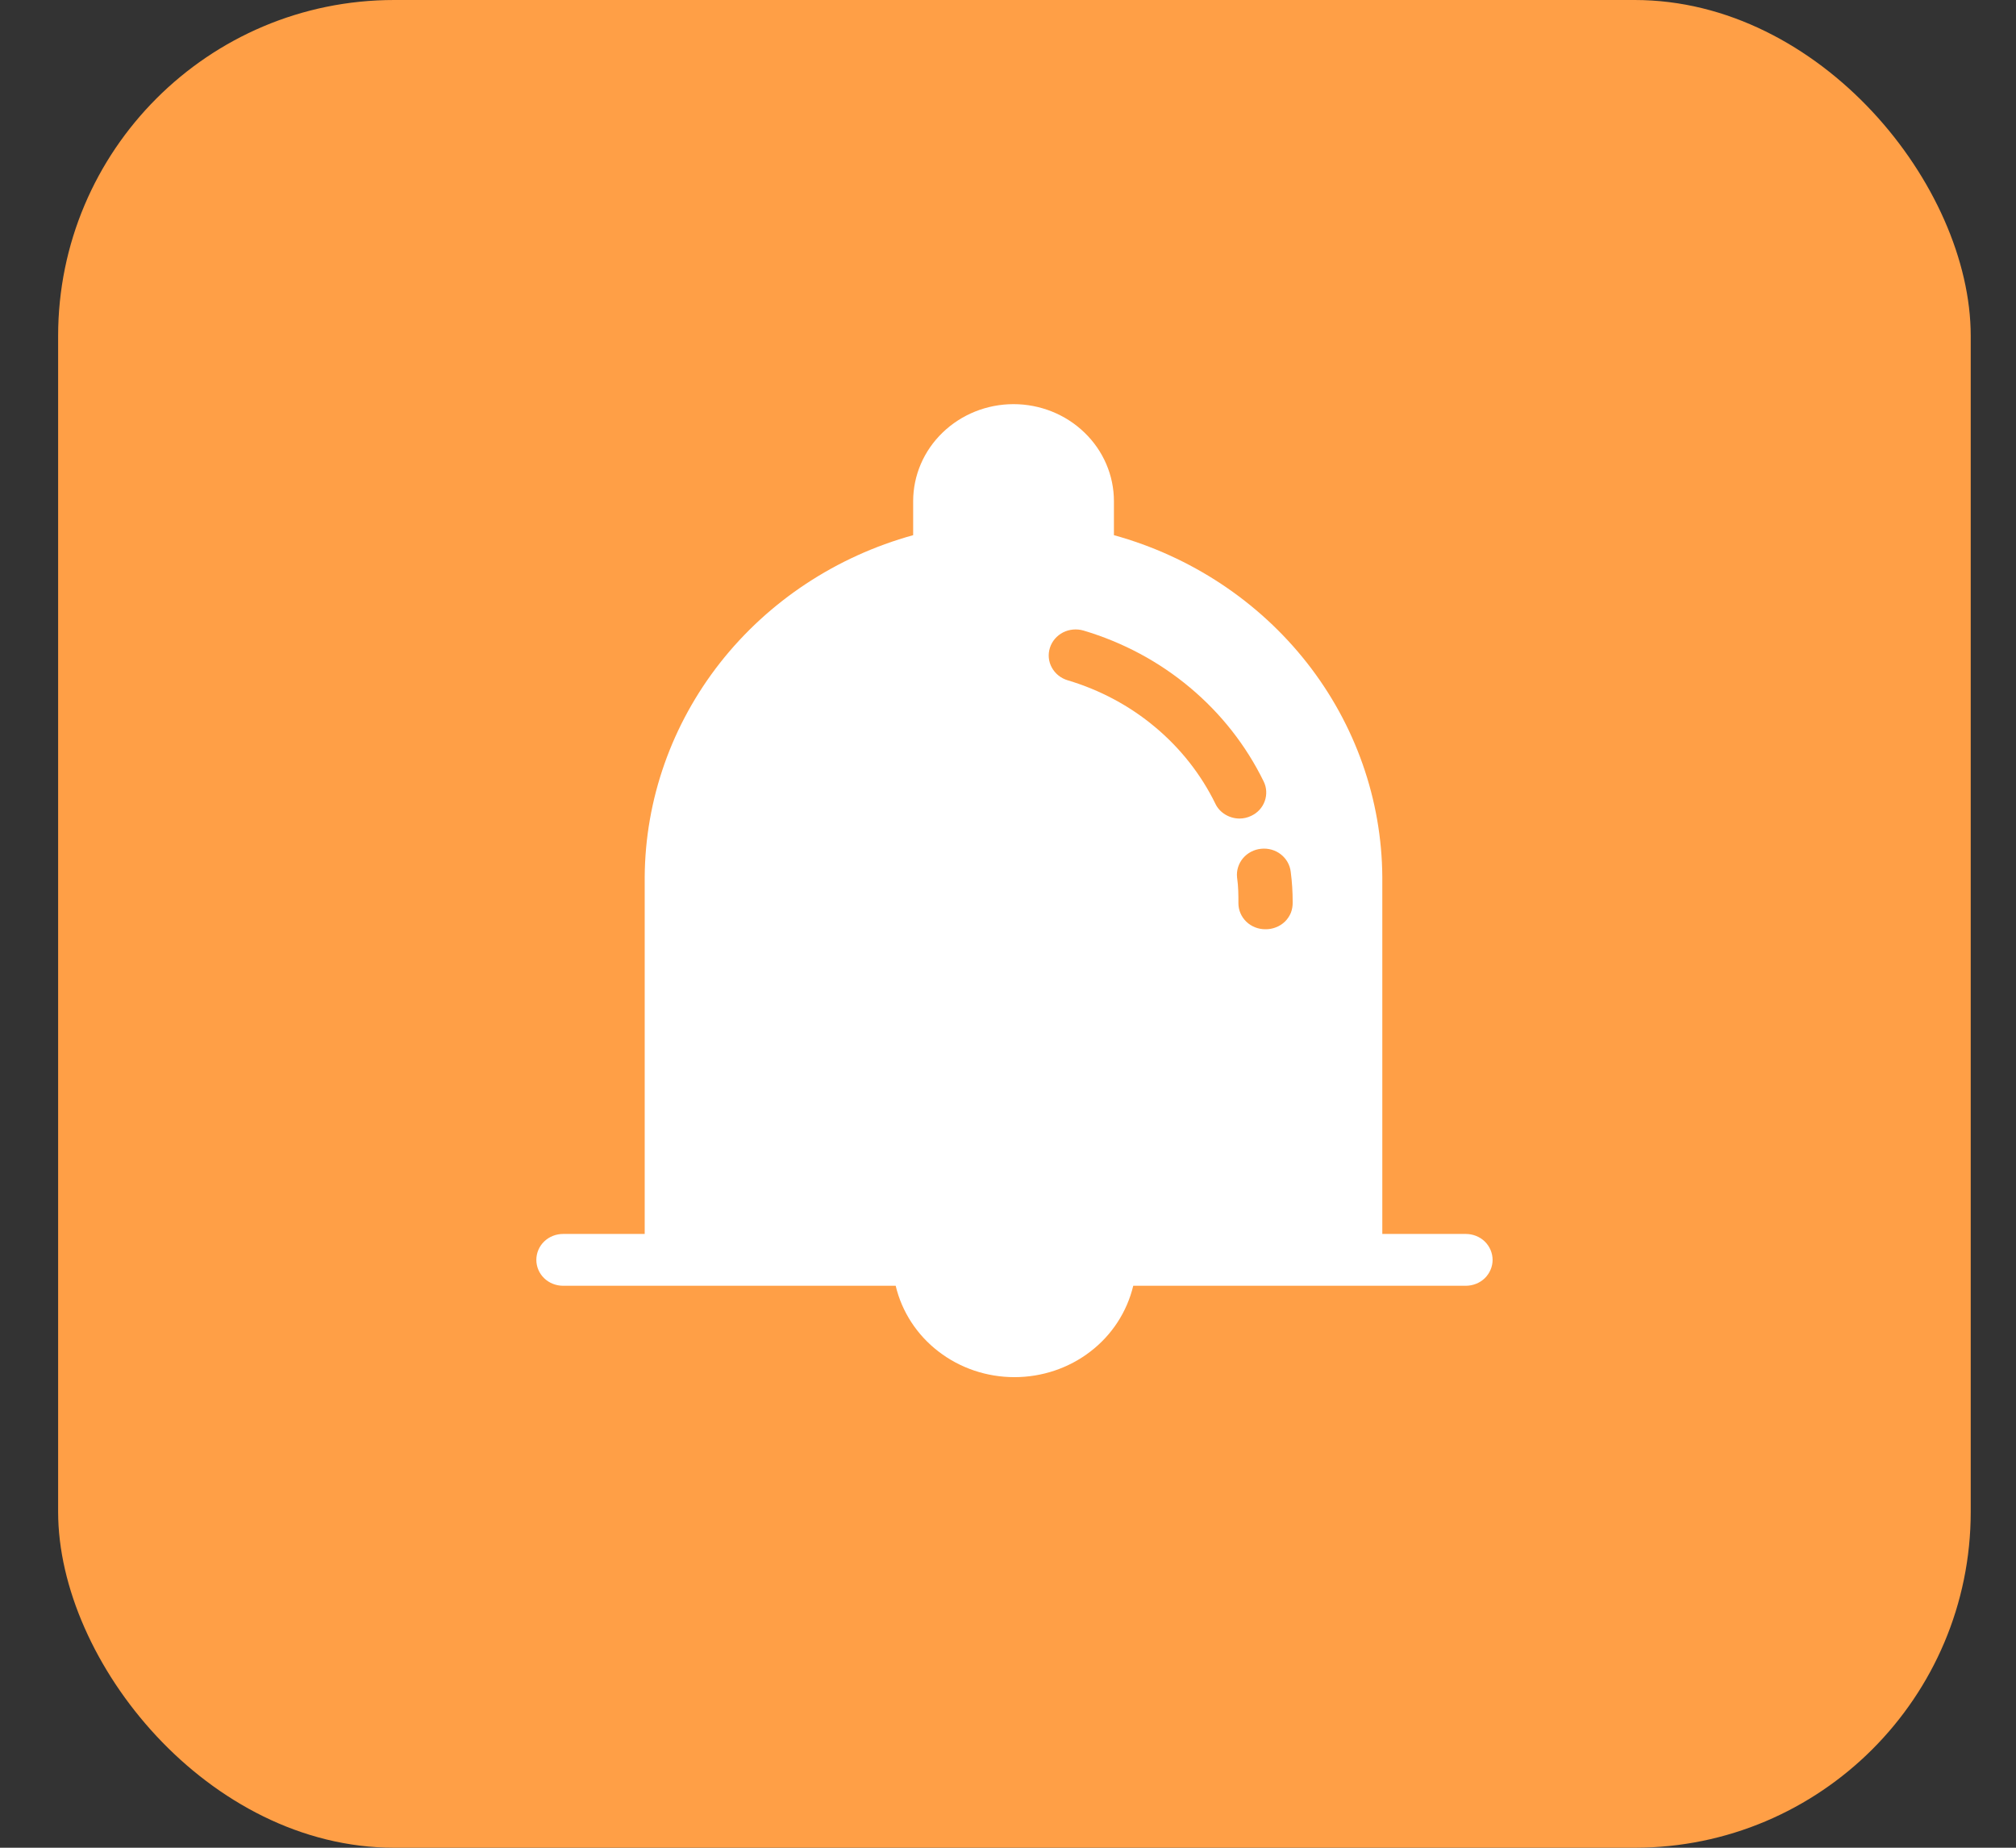
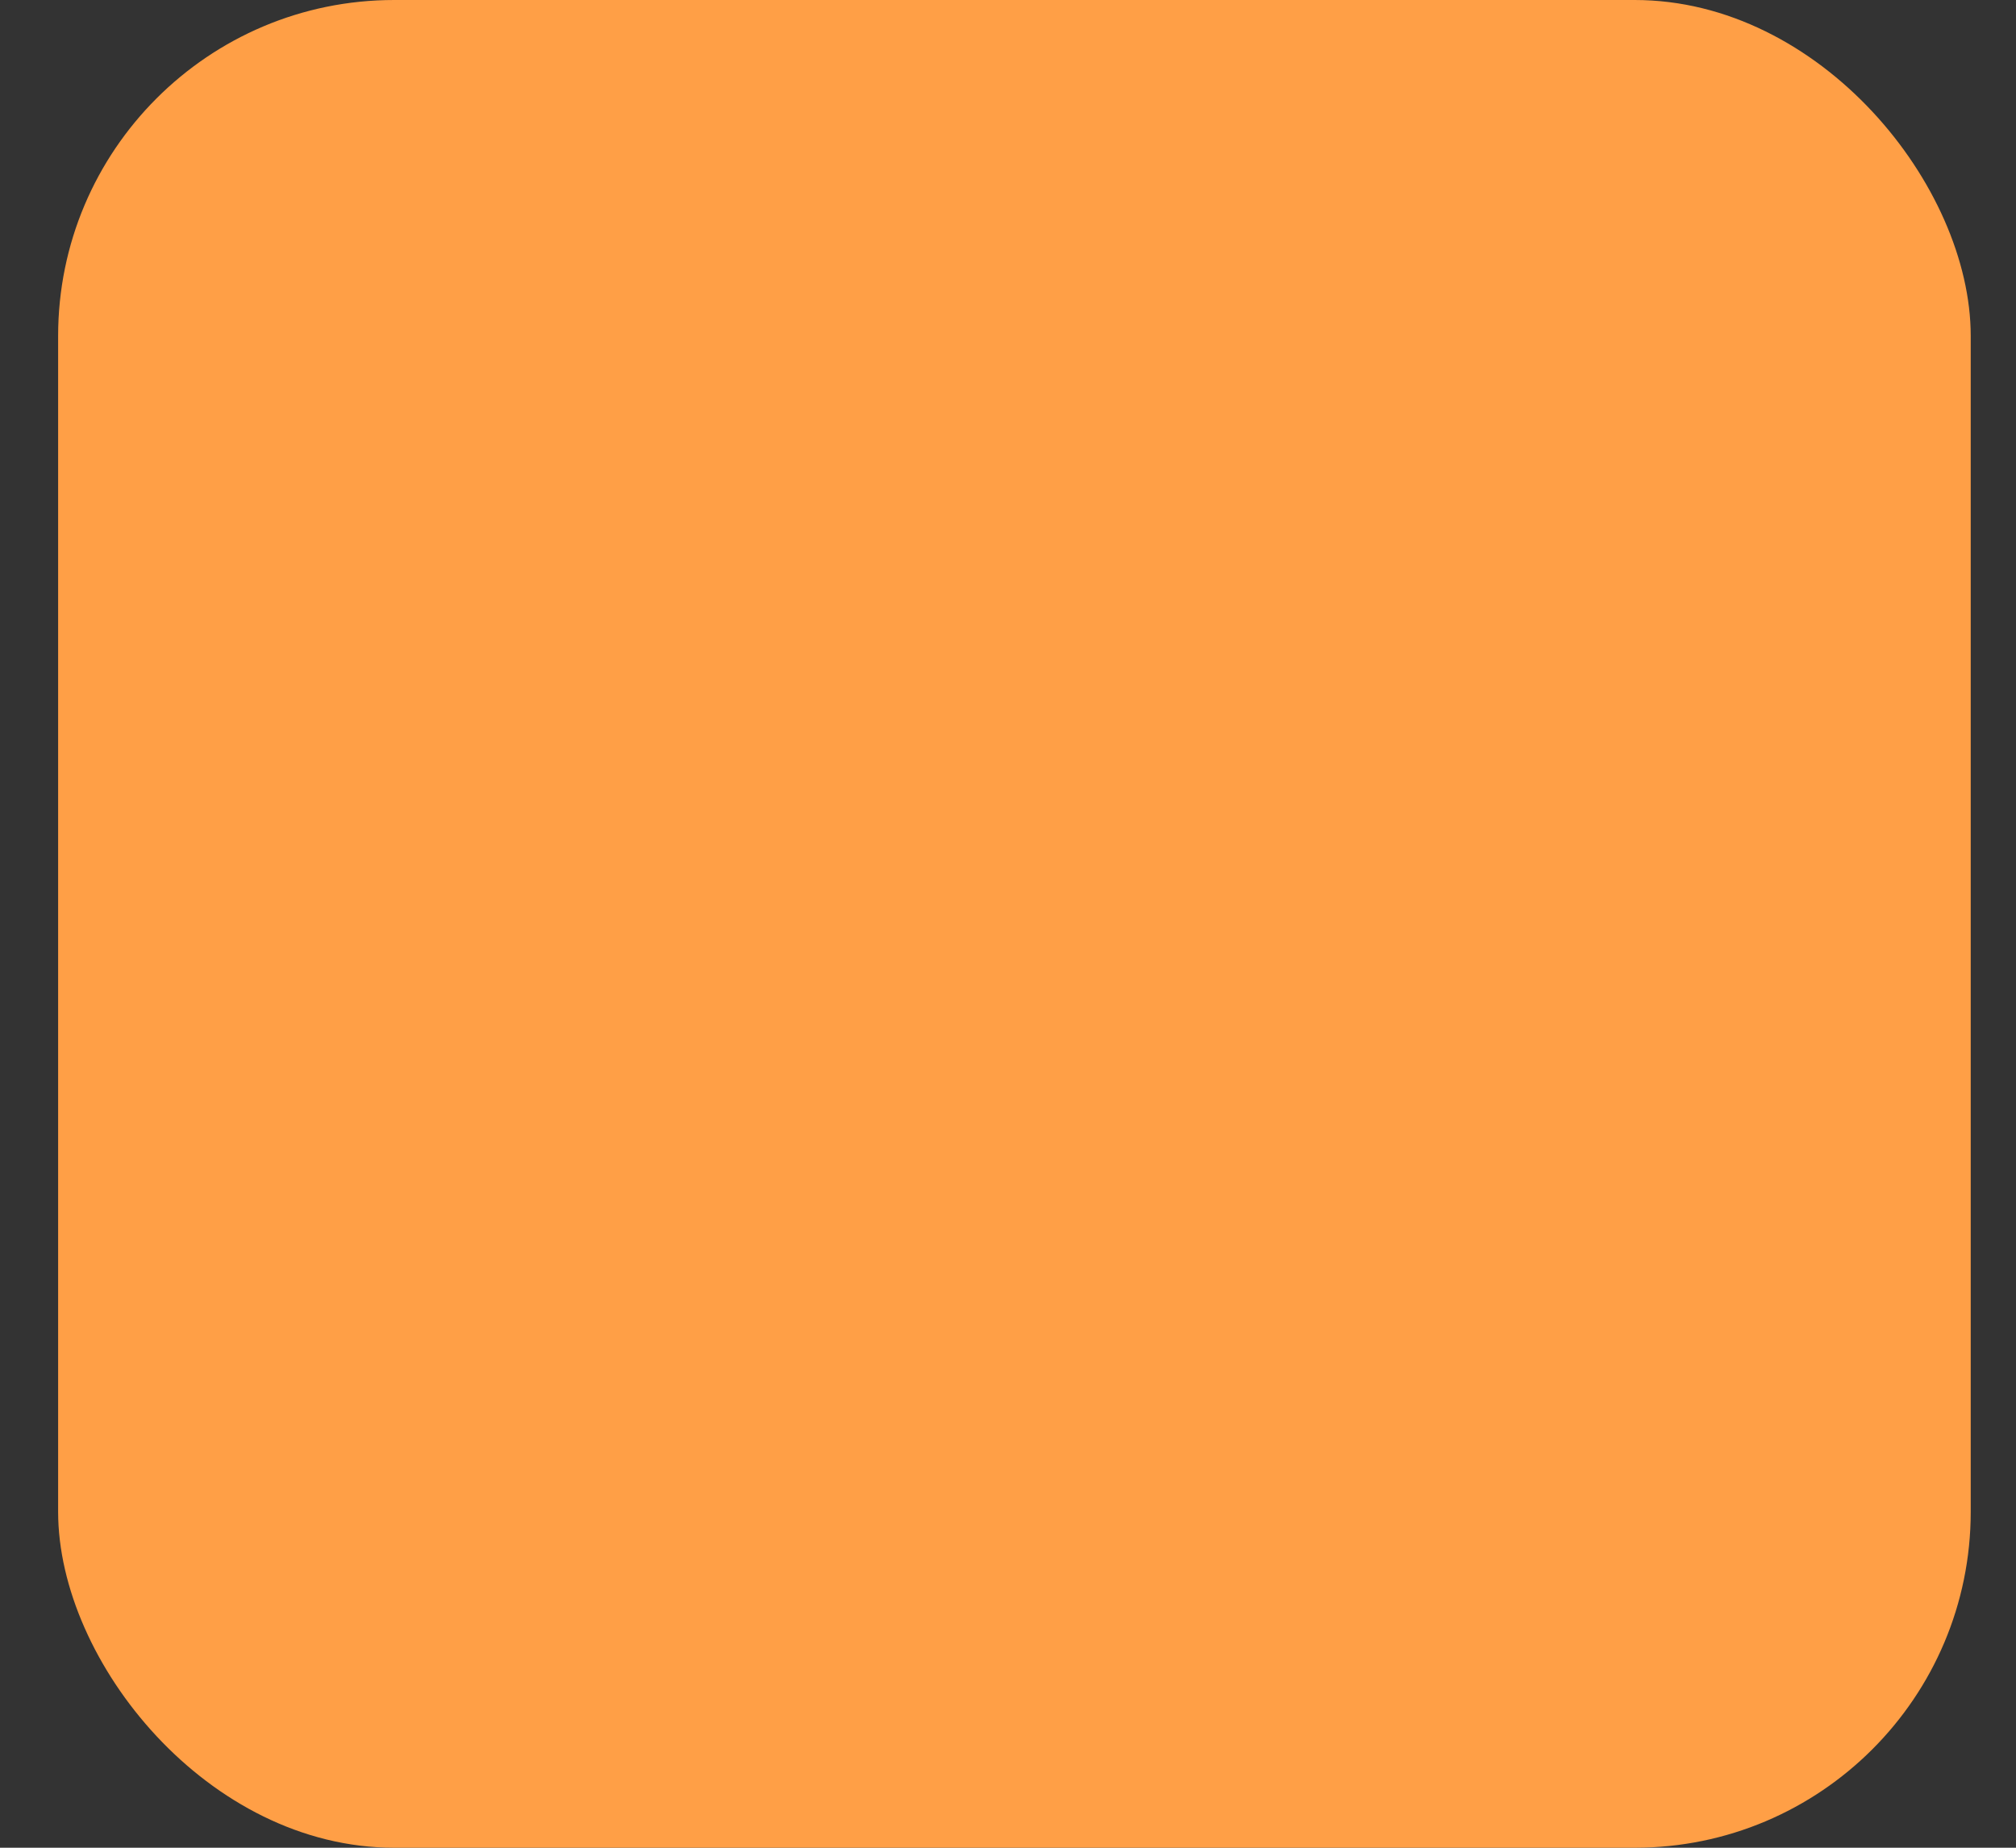
<svg xmlns="http://www.w3.org/2000/svg" width="24" height="22" viewBox="0 0 24 22" fill="none">
  <rect x="0" y="0" width="24" height="22" fill="#333333" stroke="none" />
  <rect x="0.692" width="22.769" height="22" rx="4" fill="#FF9F46" />
-   <path d="M17.45 14.692H16.456V10.441C16.45 9.52 16.135 8.626 15.559 7.892C14.983 7.159 14.177 6.625 13.261 6.372V5.967C13.261 5.661 13.135 5.367 12.911 5.151C12.687 4.934 12.383 4.812 12.066 4.812C11.749 4.812 11.445 4.934 11.221 5.151C10.997 5.367 10.871 5.661 10.871 5.967V6.372C9.955 6.625 9.148 7.159 8.572 7.892C7.996 8.626 7.681 9.52 7.675 10.441V14.692H6.704C6.619 14.692 6.538 14.724 6.478 14.782C6.418 14.84 6.385 14.919 6.385 15.001C6.385 15.082 6.418 15.161 6.478 15.219C6.538 15.277 6.619 15.309 6.704 15.309H10.663C10.736 15.618 10.916 15.895 11.173 16.092C11.43 16.29 11.748 16.397 12.077 16.397C12.405 16.397 12.724 16.29 12.981 16.092C13.238 15.895 13.417 15.618 13.491 15.309H17.45C17.534 15.309 17.616 15.277 17.676 15.219C17.735 15.161 17.769 15.082 17.769 15.001C17.769 14.919 17.735 14.84 17.676 14.782C17.616 14.724 17.534 14.692 17.45 14.692V14.692ZM14.469 9.57C14.298 9.22 14.053 8.909 13.75 8.656C13.448 8.403 13.094 8.214 12.711 8.1C12.63 8.076 12.562 8.022 12.522 7.949C12.482 7.877 12.474 7.792 12.499 7.713C12.524 7.634 12.58 7.569 12.655 7.53C12.73 7.492 12.818 7.484 12.9 7.508C13.367 7.647 13.799 7.878 14.168 8.188C14.537 8.497 14.835 8.877 15.044 9.305C15.08 9.378 15.084 9.463 15.056 9.54C15.028 9.617 14.97 9.68 14.893 9.715C14.851 9.735 14.804 9.746 14.756 9.746C14.696 9.746 14.637 9.729 14.586 9.698C14.535 9.667 14.494 9.623 14.469 9.57V9.57ZM15.063 11.064C14.978 11.064 14.897 11.032 14.837 10.974C14.777 10.916 14.743 10.837 14.743 10.755C14.743 10.657 14.743 10.558 14.727 10.447C14.718 10.365 14.744 10.283 14.797 10.219C14.851 10.155 14.929 10.114 15.013 10.106C15.098 10.097 15.183 10.121 15.249 10.173C15.315 10.225 15.357 10.3 15.366 10.382C15.382 10.502 15.389 10.622 15.389 10.743C15.39 10.785 15.383 10.827 15.368 10.867C15.352 10.906 15.328 10.942 15.298 10.972C15.267 11.002 15.23 11.026 15.19 11.041C15.15 11.057 15.106 11.065 15.063 11.064V11.064Z" fill="white" />
</svg>